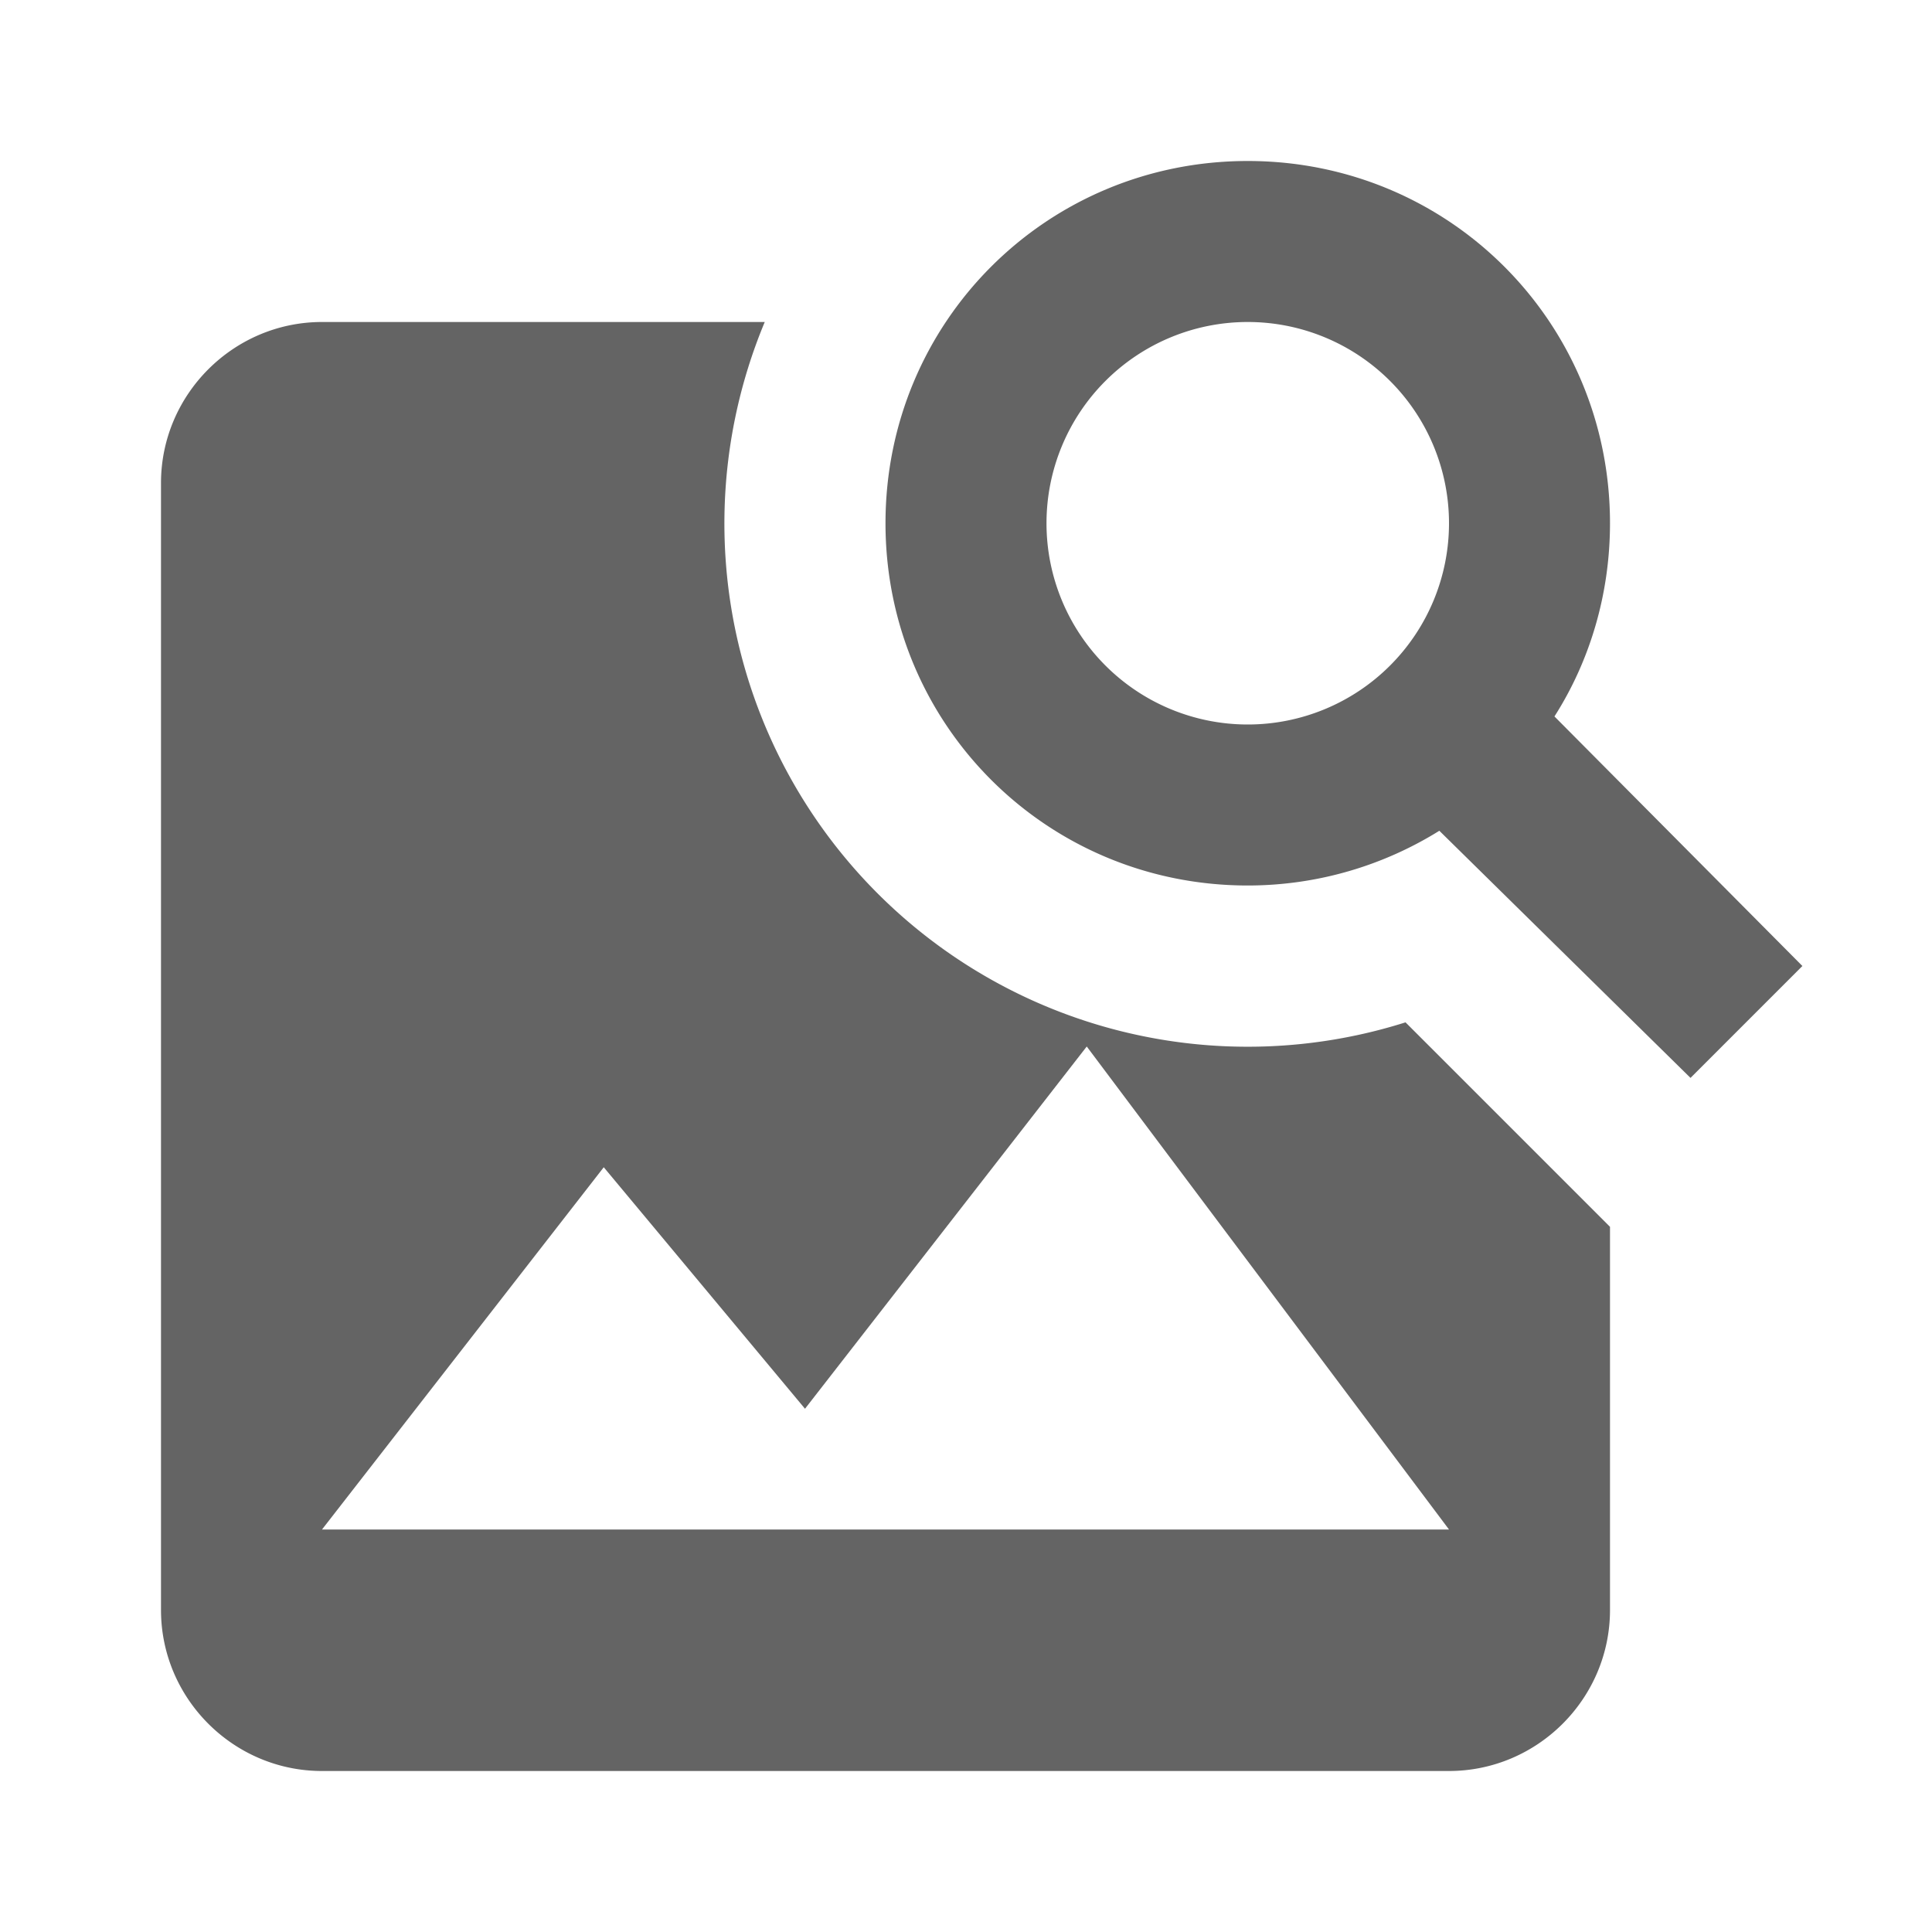
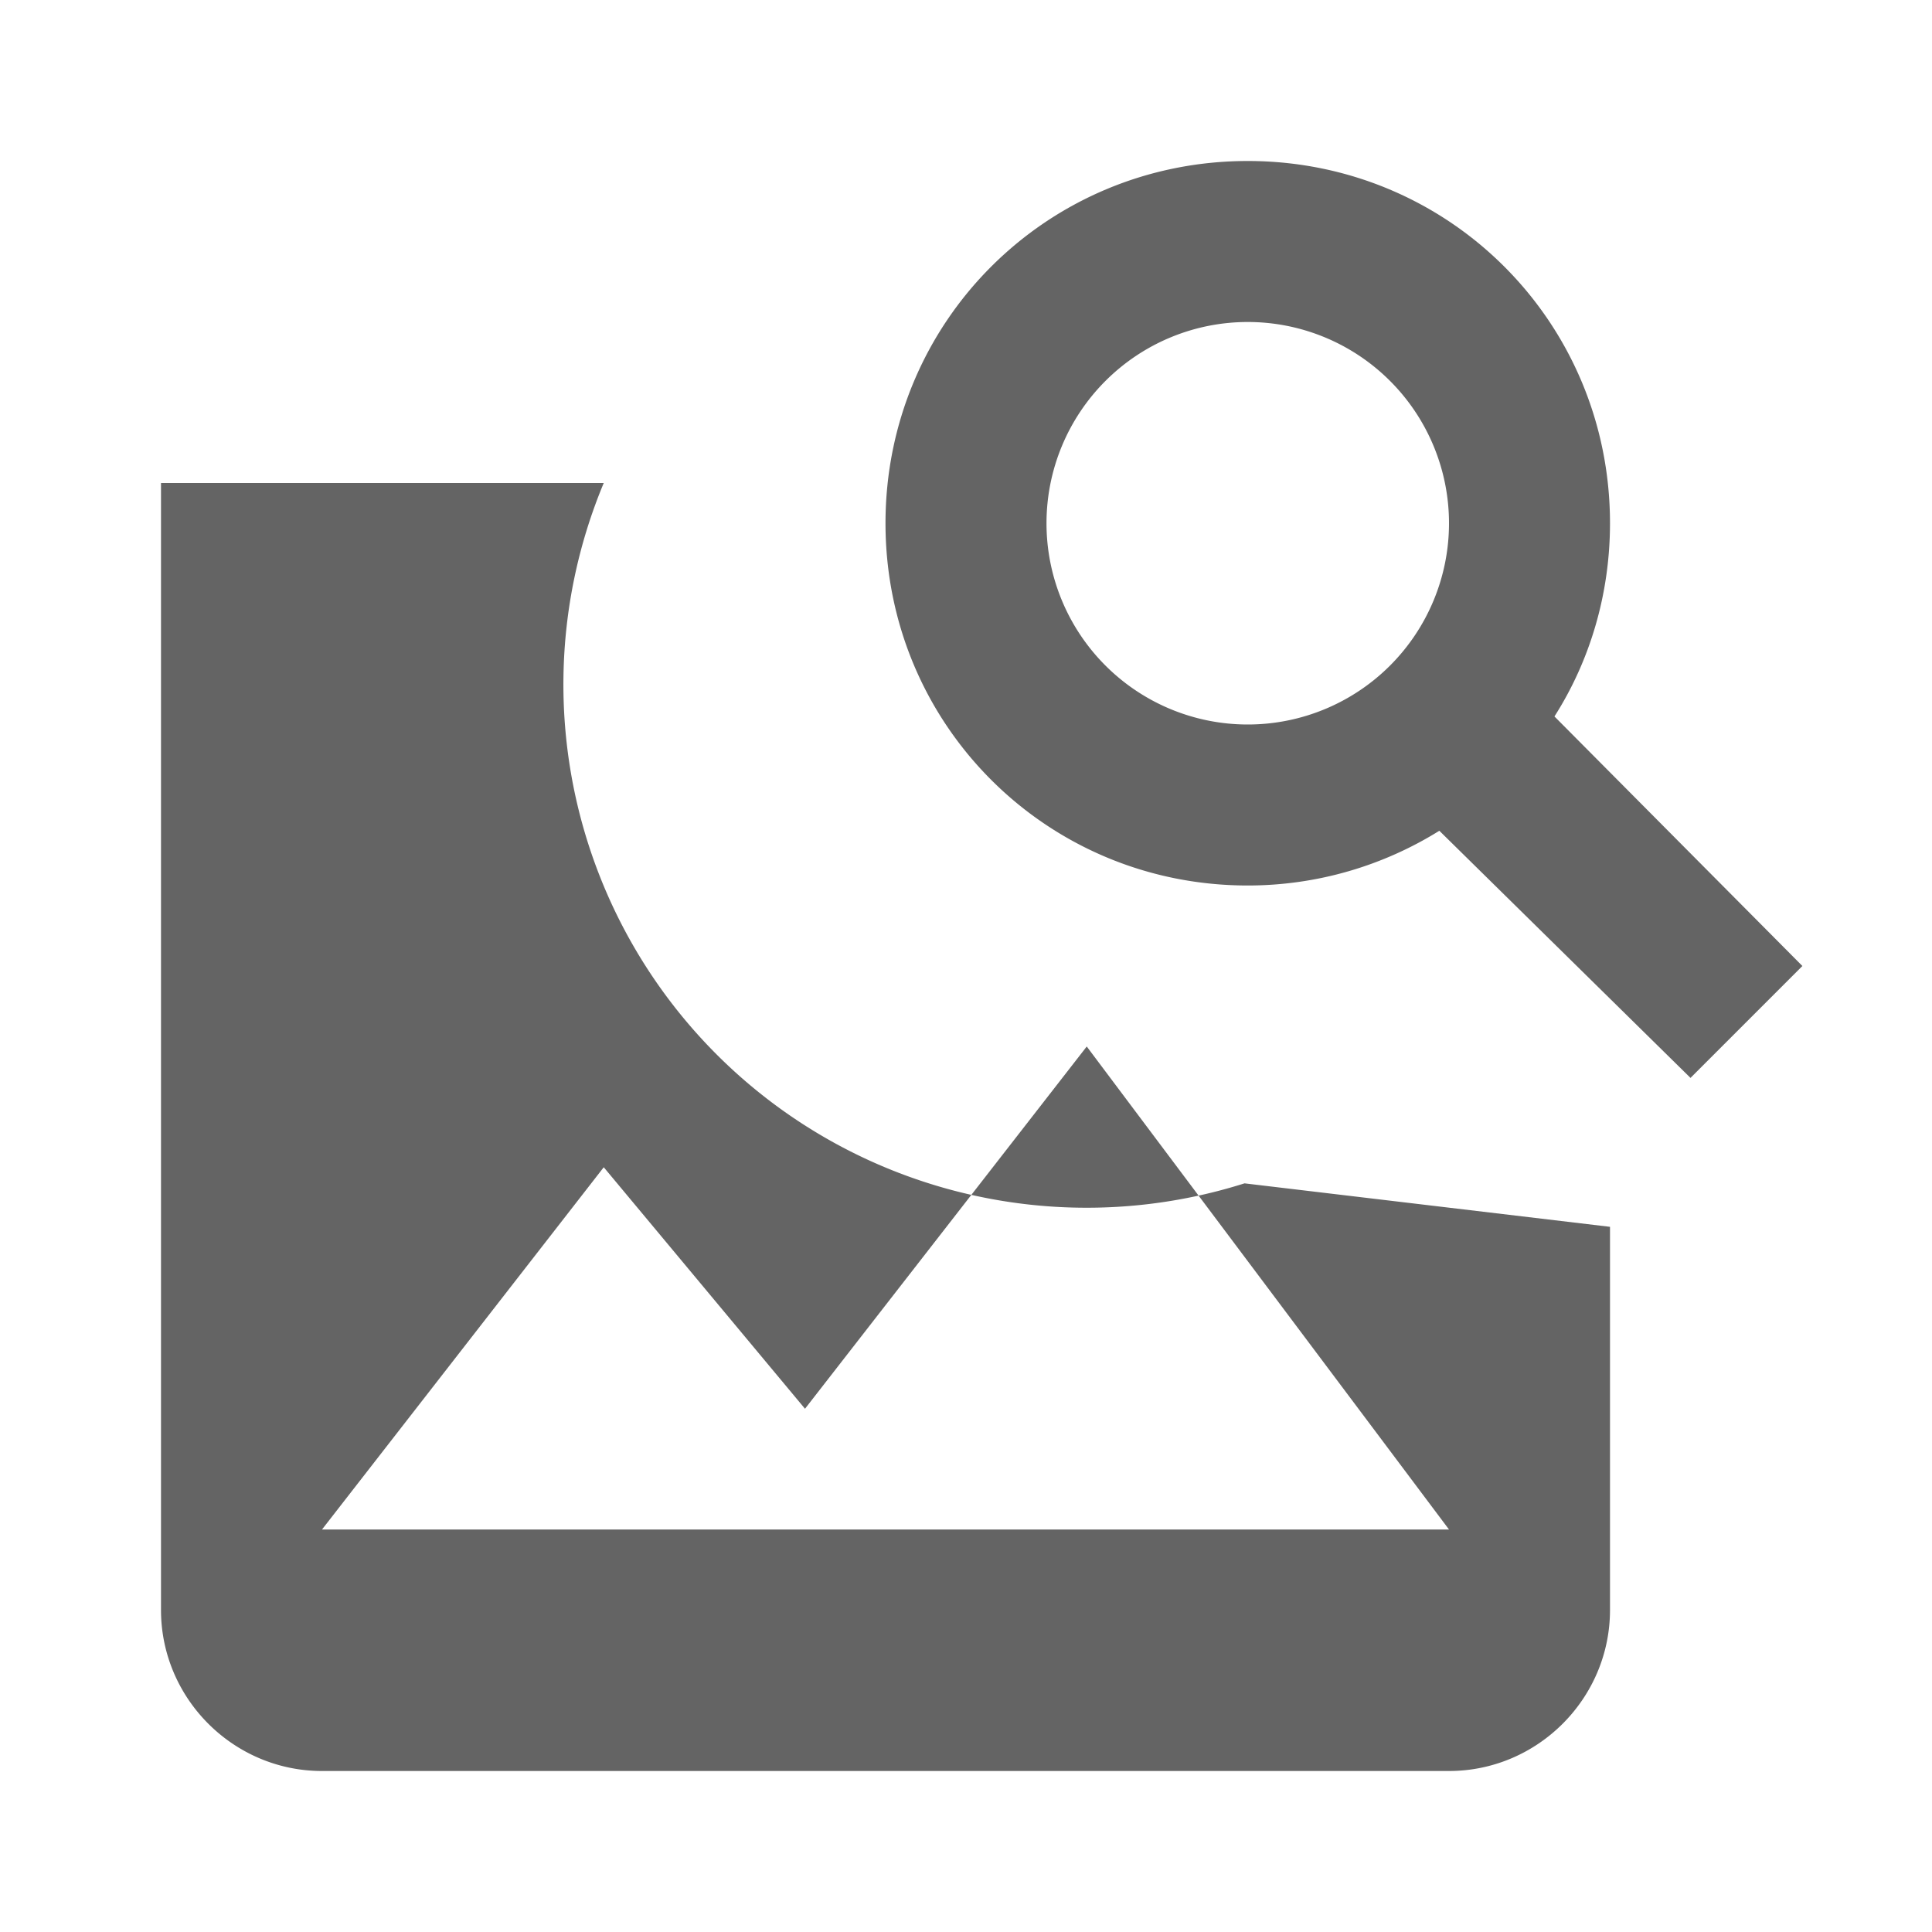
<svg xmlns="http://www.w3.org/2000/svg" aria-hidden="true" width="1em" height="1em" viewBox="0 0 24 24" data-icon="mdi:image-search" data-width="1em" data-height="1em" data-inline="false" class="iconify">
-   <path d="M15.5 2C18 2 20 4 20 6.5c0 .88-.25 1.71-.69 2.4l3.08 3.1L21 13.39l-3.12-3.07c-.69.43-1.51.68-2.38.68C13 11 11 9 11 6.5S13 2 15.5 2m0 2a2.5 2.5 0 0 0 0 5 2.5 2.5 0 0 0 0-5m-8 10.5L4 19h14l-4.5-6-3.5 4.5-2.5-3M20 20c0 1.1-.9 2-2 2H4c-1.1 0-2-.9-2-2V6c0-1.1.9-2 2-2h5.5a6.5 6.5 0 0 0 7.96 8.7L20 15.24V20z" fill="#646464" />
+   <path d="M15.5 2C18 2 20 4 20 6.5c0 .88-.25 1.71-.69 2.4l3.08 3.1L21 13.39l-3.12-3.07c-.69.43-1.51.68-2.38.68C13 11 11 9 11 6.5S13 2 15.5 2m0 2a2.5 2.5 0 0 0 0 5 2.5 2.5 0 0 0 0-5m-8 10.5L4 19h14l-4.5-6-3.5 4.5-2.5-3M20 20c0 1.1-.9 2-2 2H4c-1.1 0-2-.9-2-2V6h5.5a6.5 6.5 0 0 0 7.96 8.7L20 15.24V20z" fill="#646464" />
</svg>